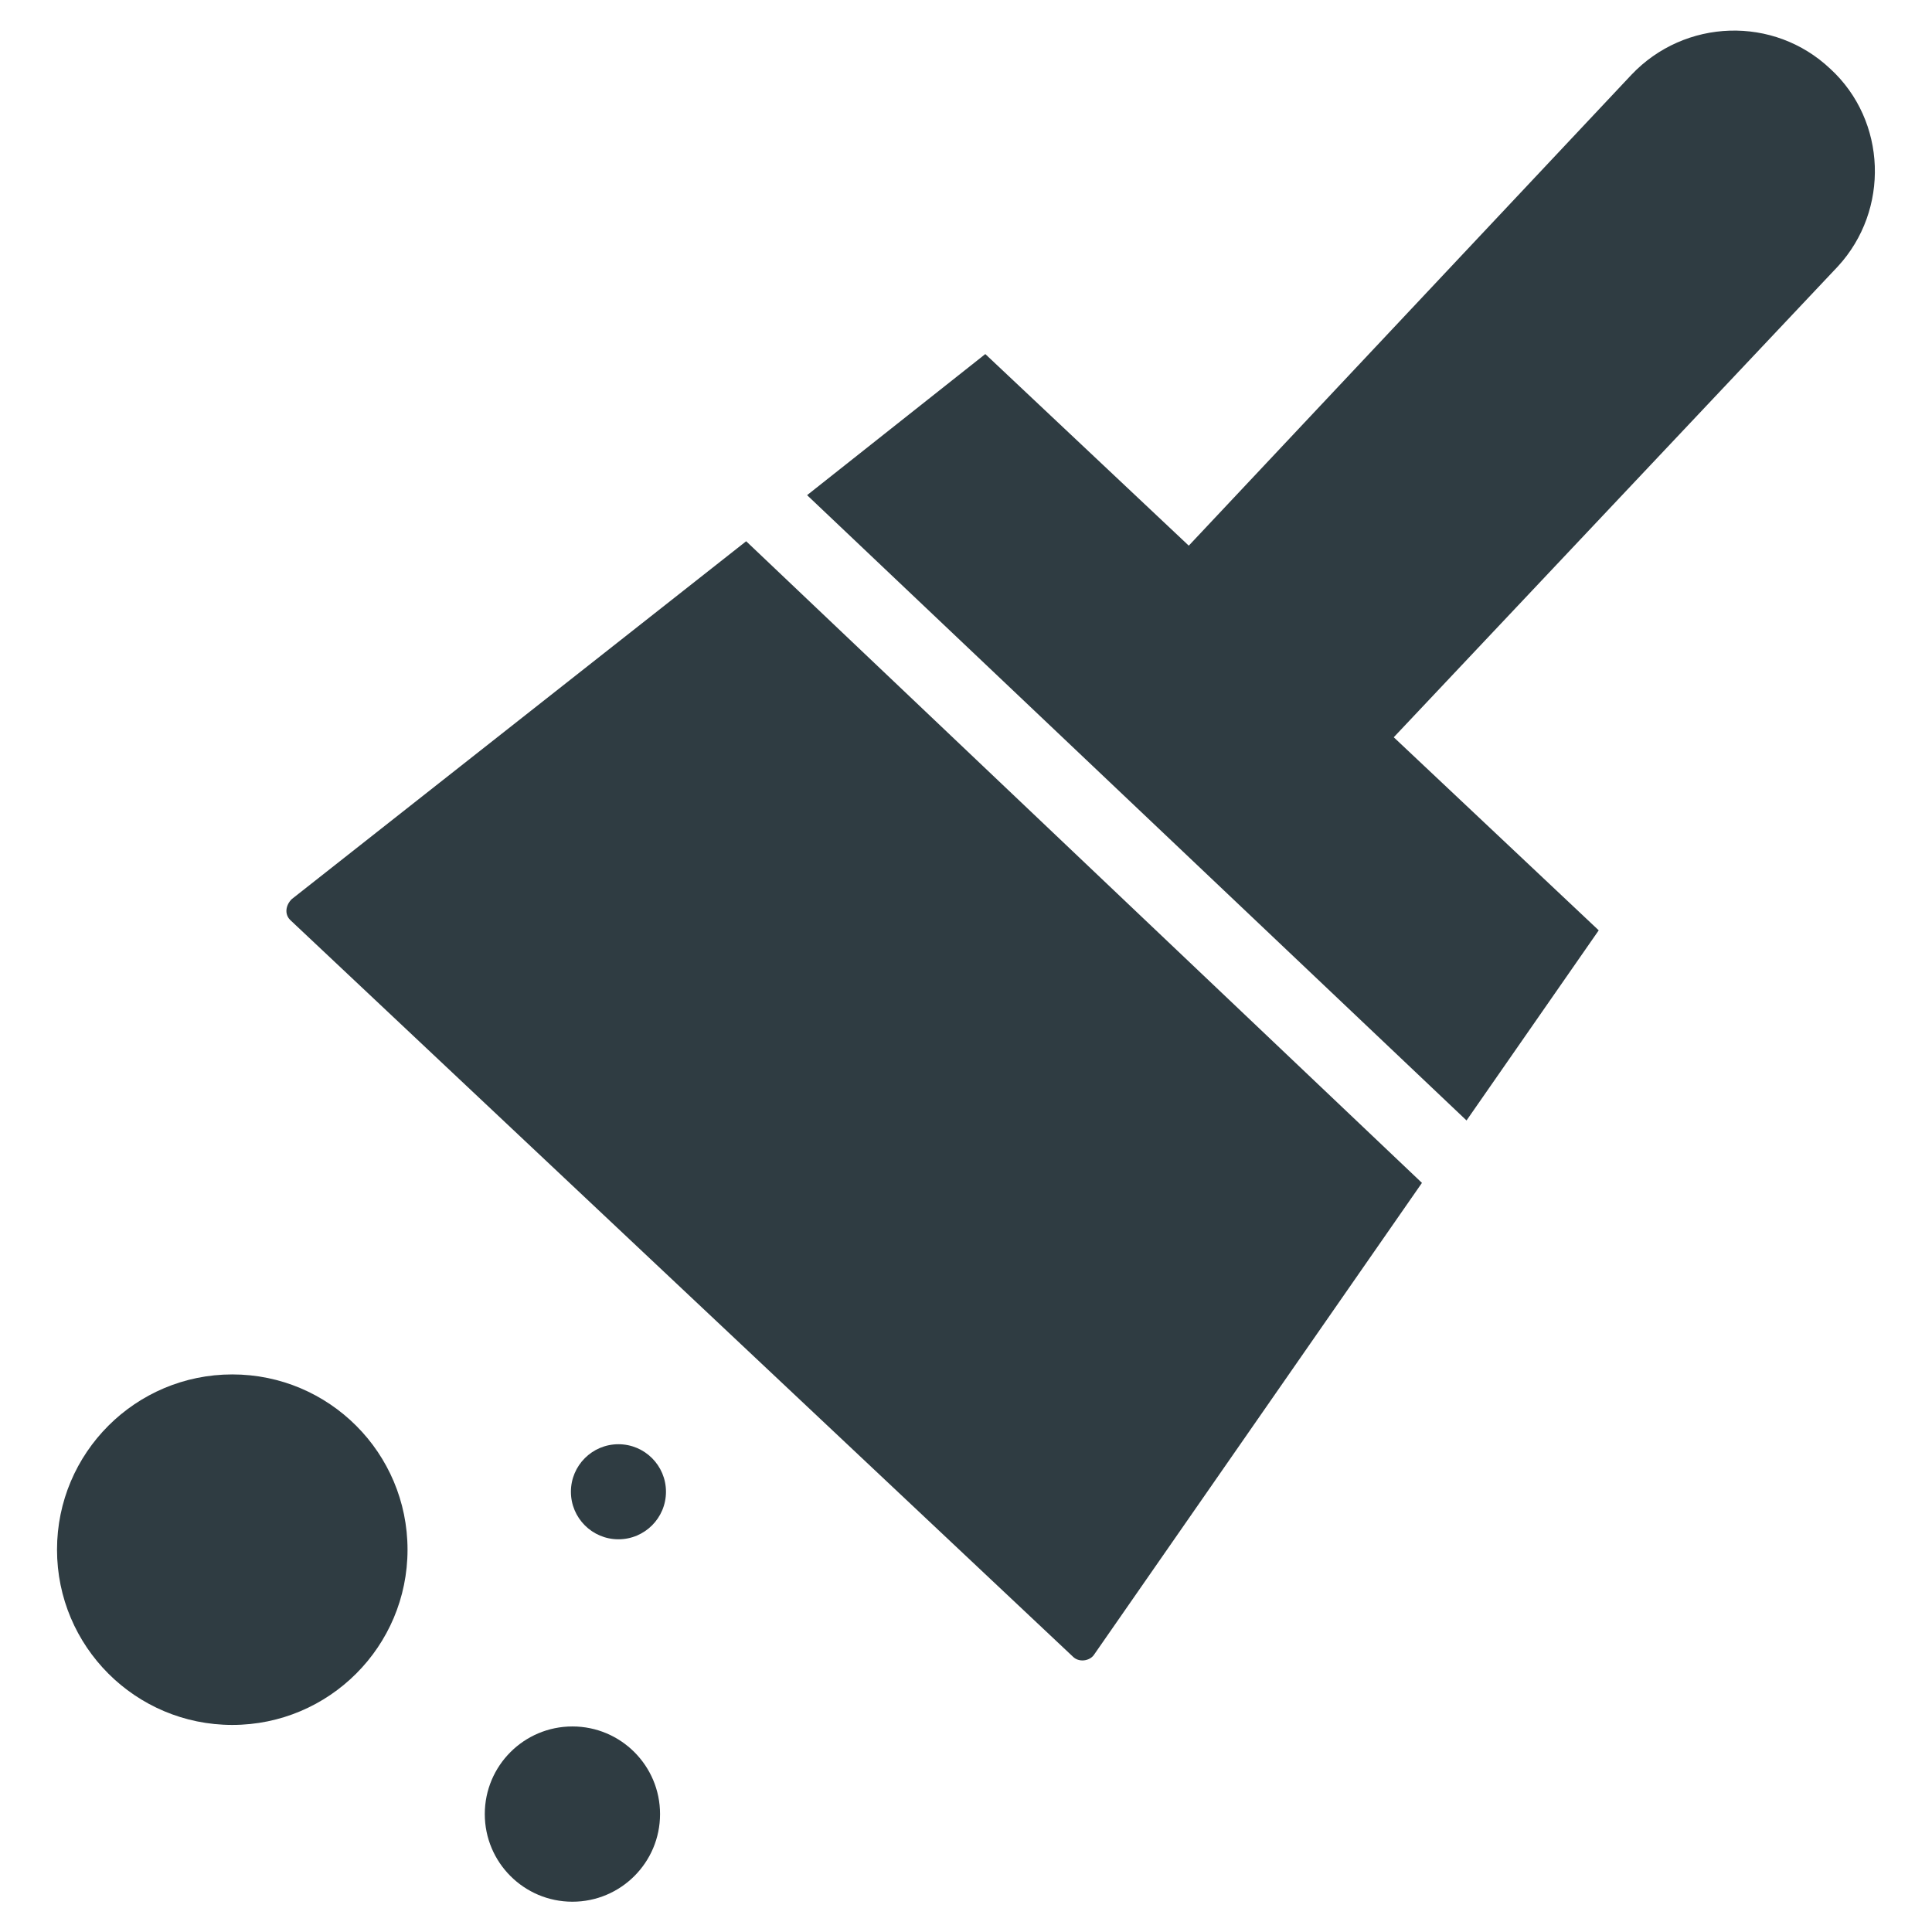
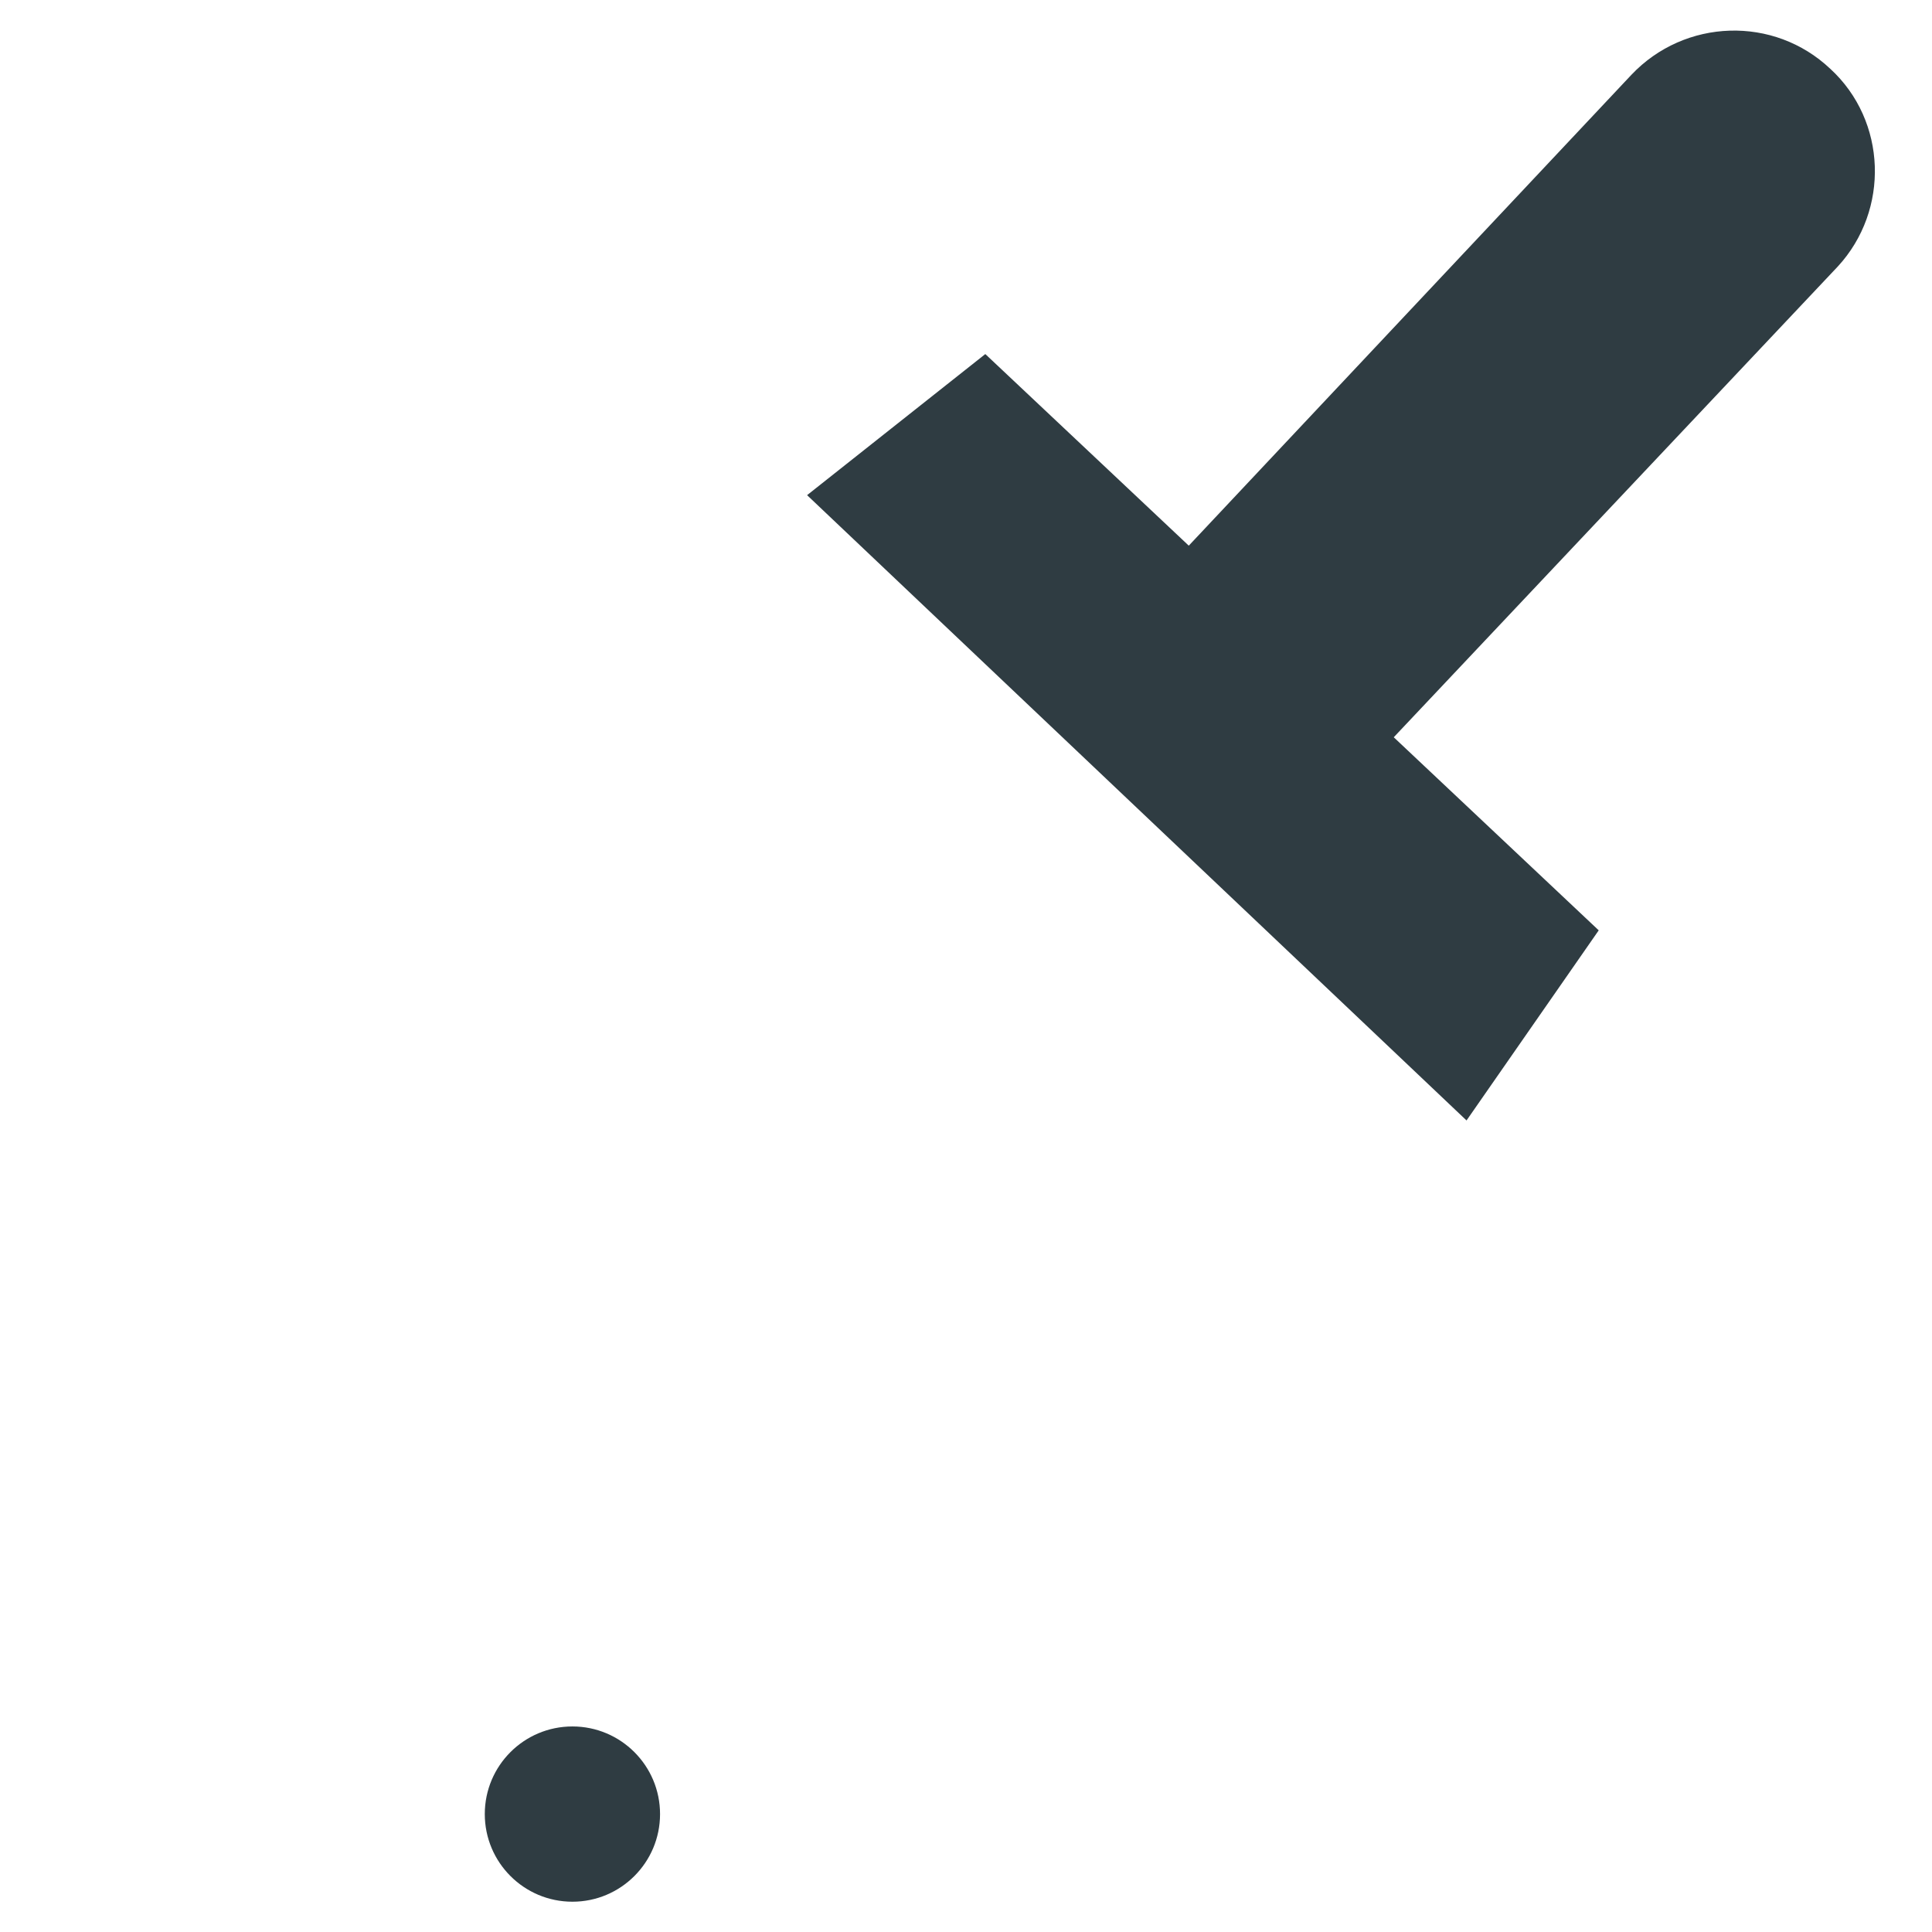
<svg xmlns="http://www.w3.org/2000/svg" width="800px" height="800px" version="1.1" viewBox="144 144 512 512">
  <g fill="#2f3c42">
-     <path d="m252 554.68c0 25.652-20.793 46.445-46.445 46.445-25.648 0-46.445-20.793-46.445-46.445s20.797-46.445 46.445-46.445c25.652 0 46.445 20.793 46.445 46.445" />
    <path d="m318.92 624.75c0 12.824-10.398 23.223-23.223 23.223-12.828 0-23.223-10.398-23.223-23.223 0-12.828 10.395-23.223 23.223-23.223 12.824 0 23.223 10.395 23.223 23.223" />
-     <path d="m320.49 539.33c0 6.957-5.641 12.598-12.598 12.598-6.953 0-12.594-5.641-12.594-12.598 0-6.953 5.641-12.594 12.594-12.594 6.957 0 12.598 5.641 12.598 12.594" />
    <path d="m629.07 162.26c-14.957-14.168-38.574-13.383-52.742 1.574l-117.29 124.77-53.922-50.773-47.23 37.391 174.76 165.71 35.031-50.383-54.32-51.168 117.69-124.77c13.777-14.953 12.988-38.57-1.969-52.348z" />
-     <path d="m221.3 382.29c-1.574 1.574-1.969 3.938-0.395 5.512l207.43 195.23c1.574 1.574 4.328 1.18 5.512-0.395l86.984-125.16-179.09-170.04z" />
  </g>
</svg>